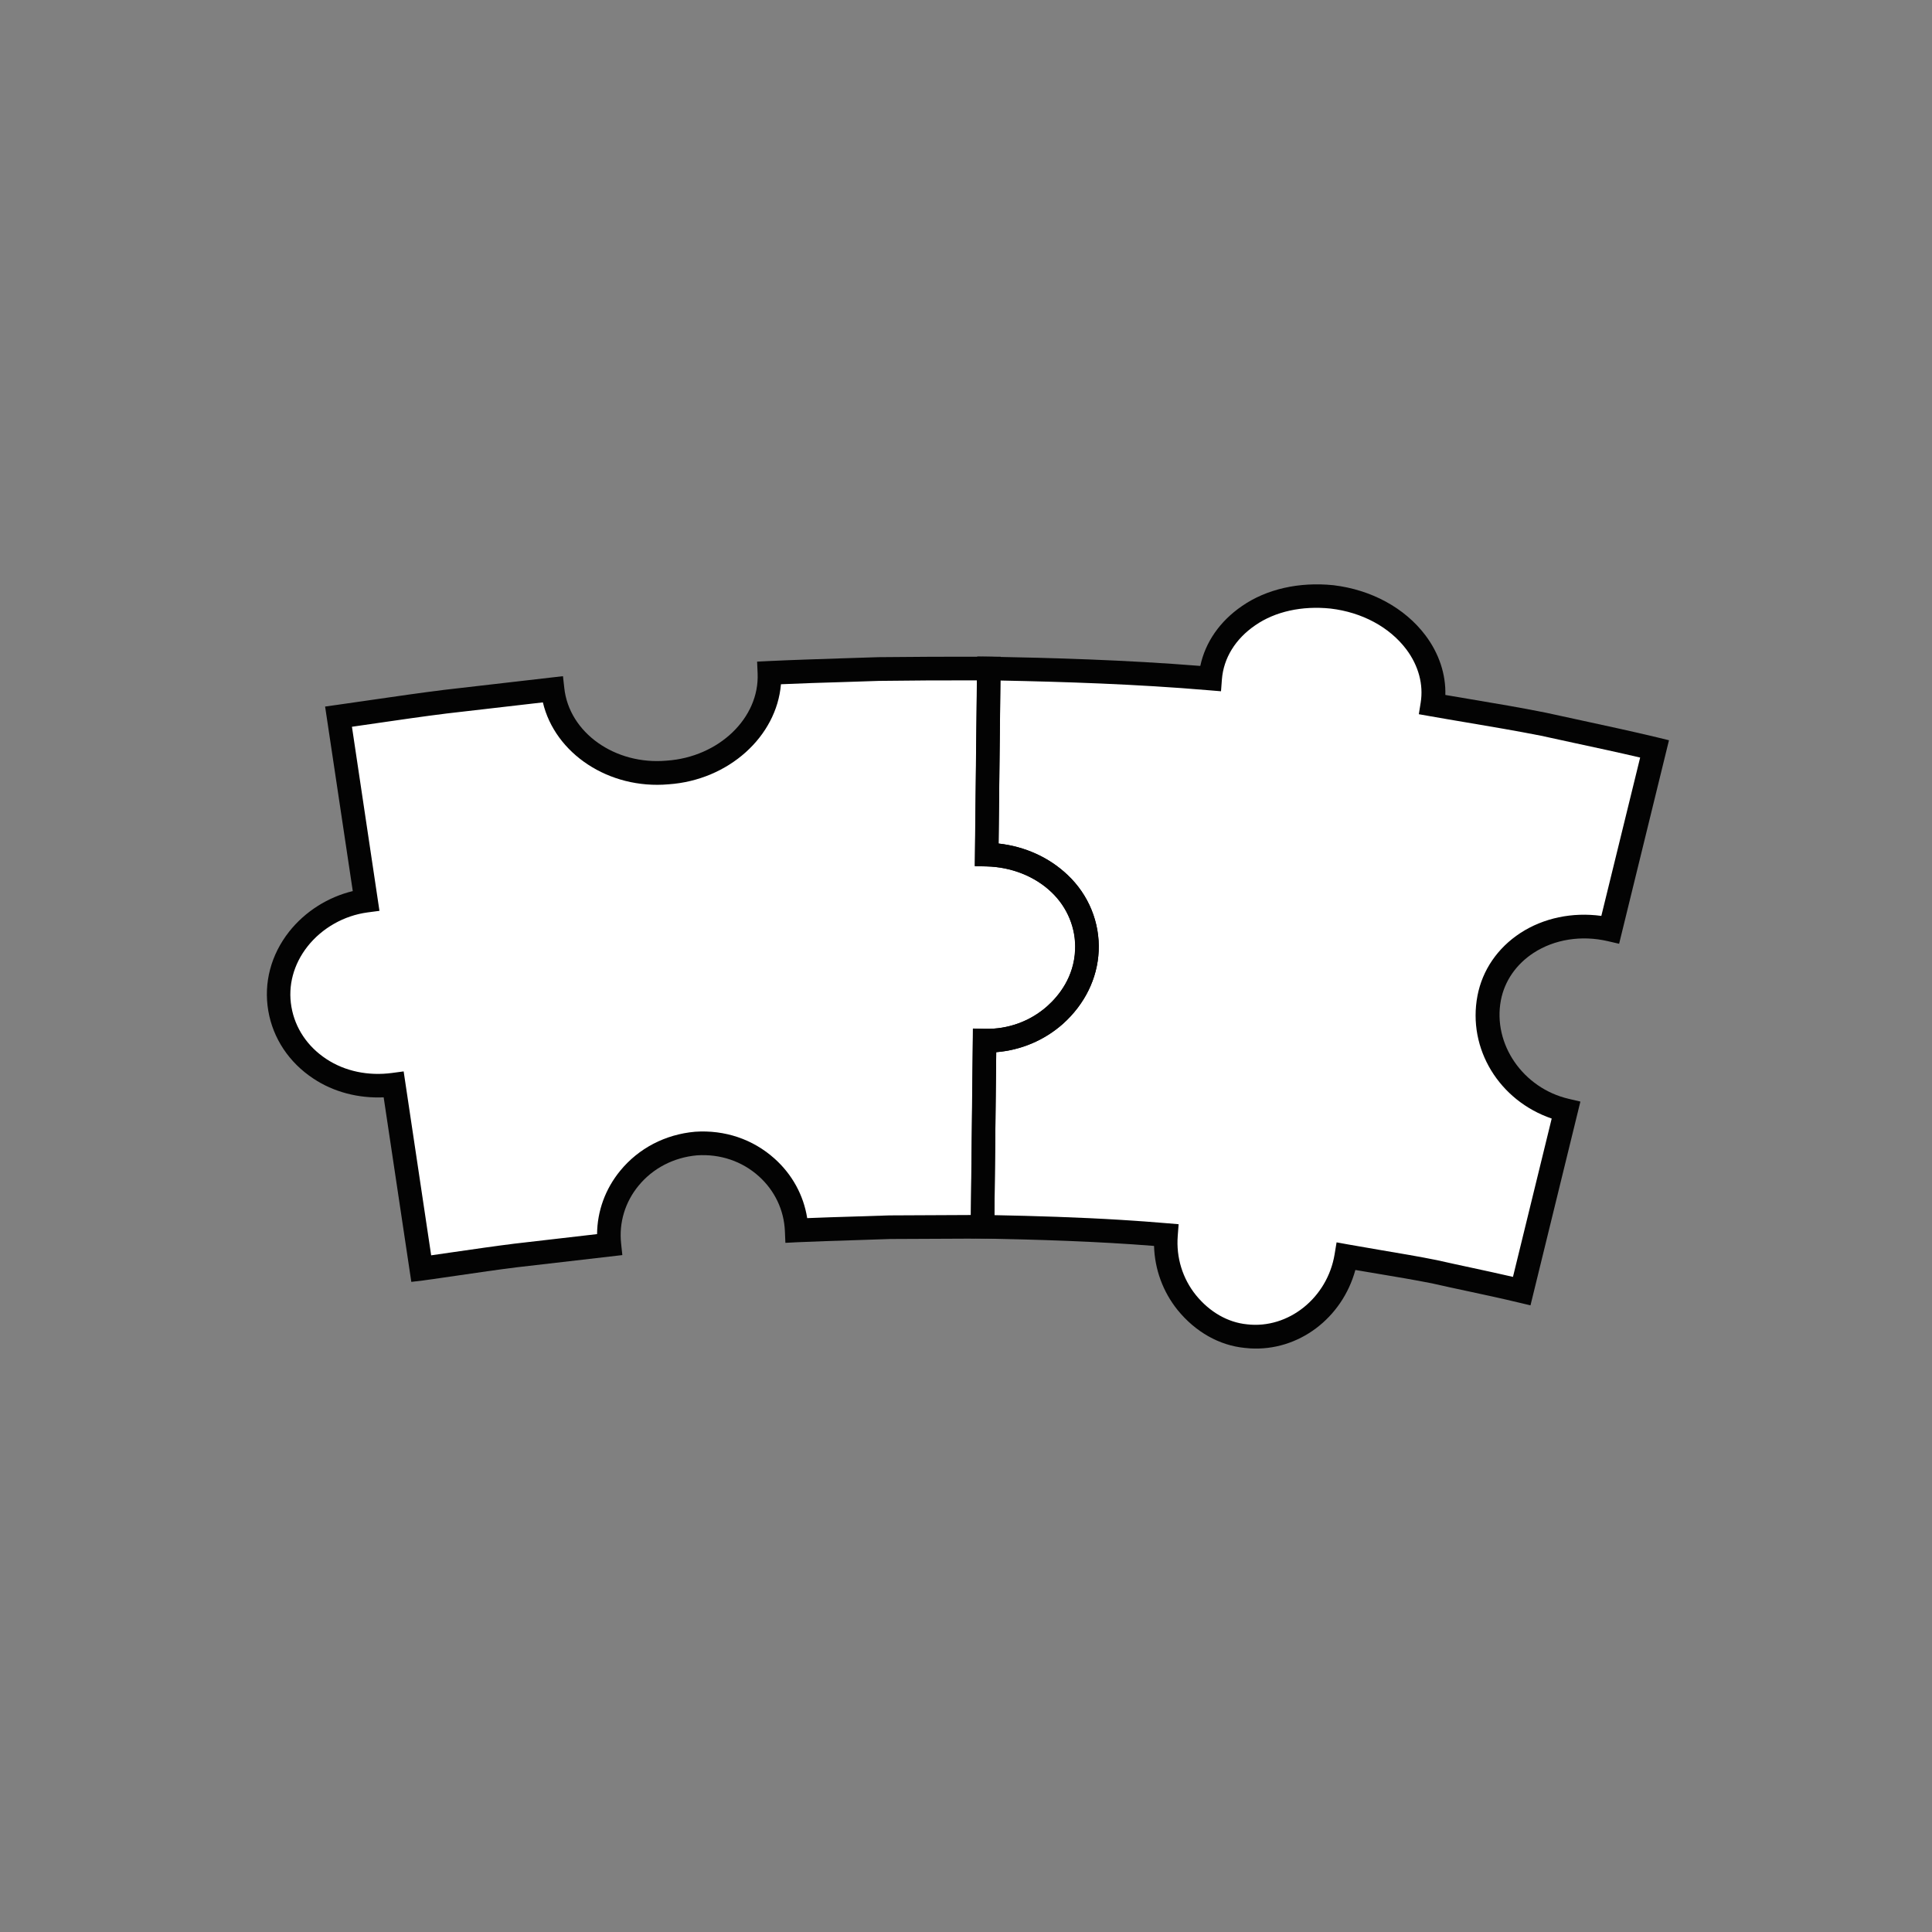
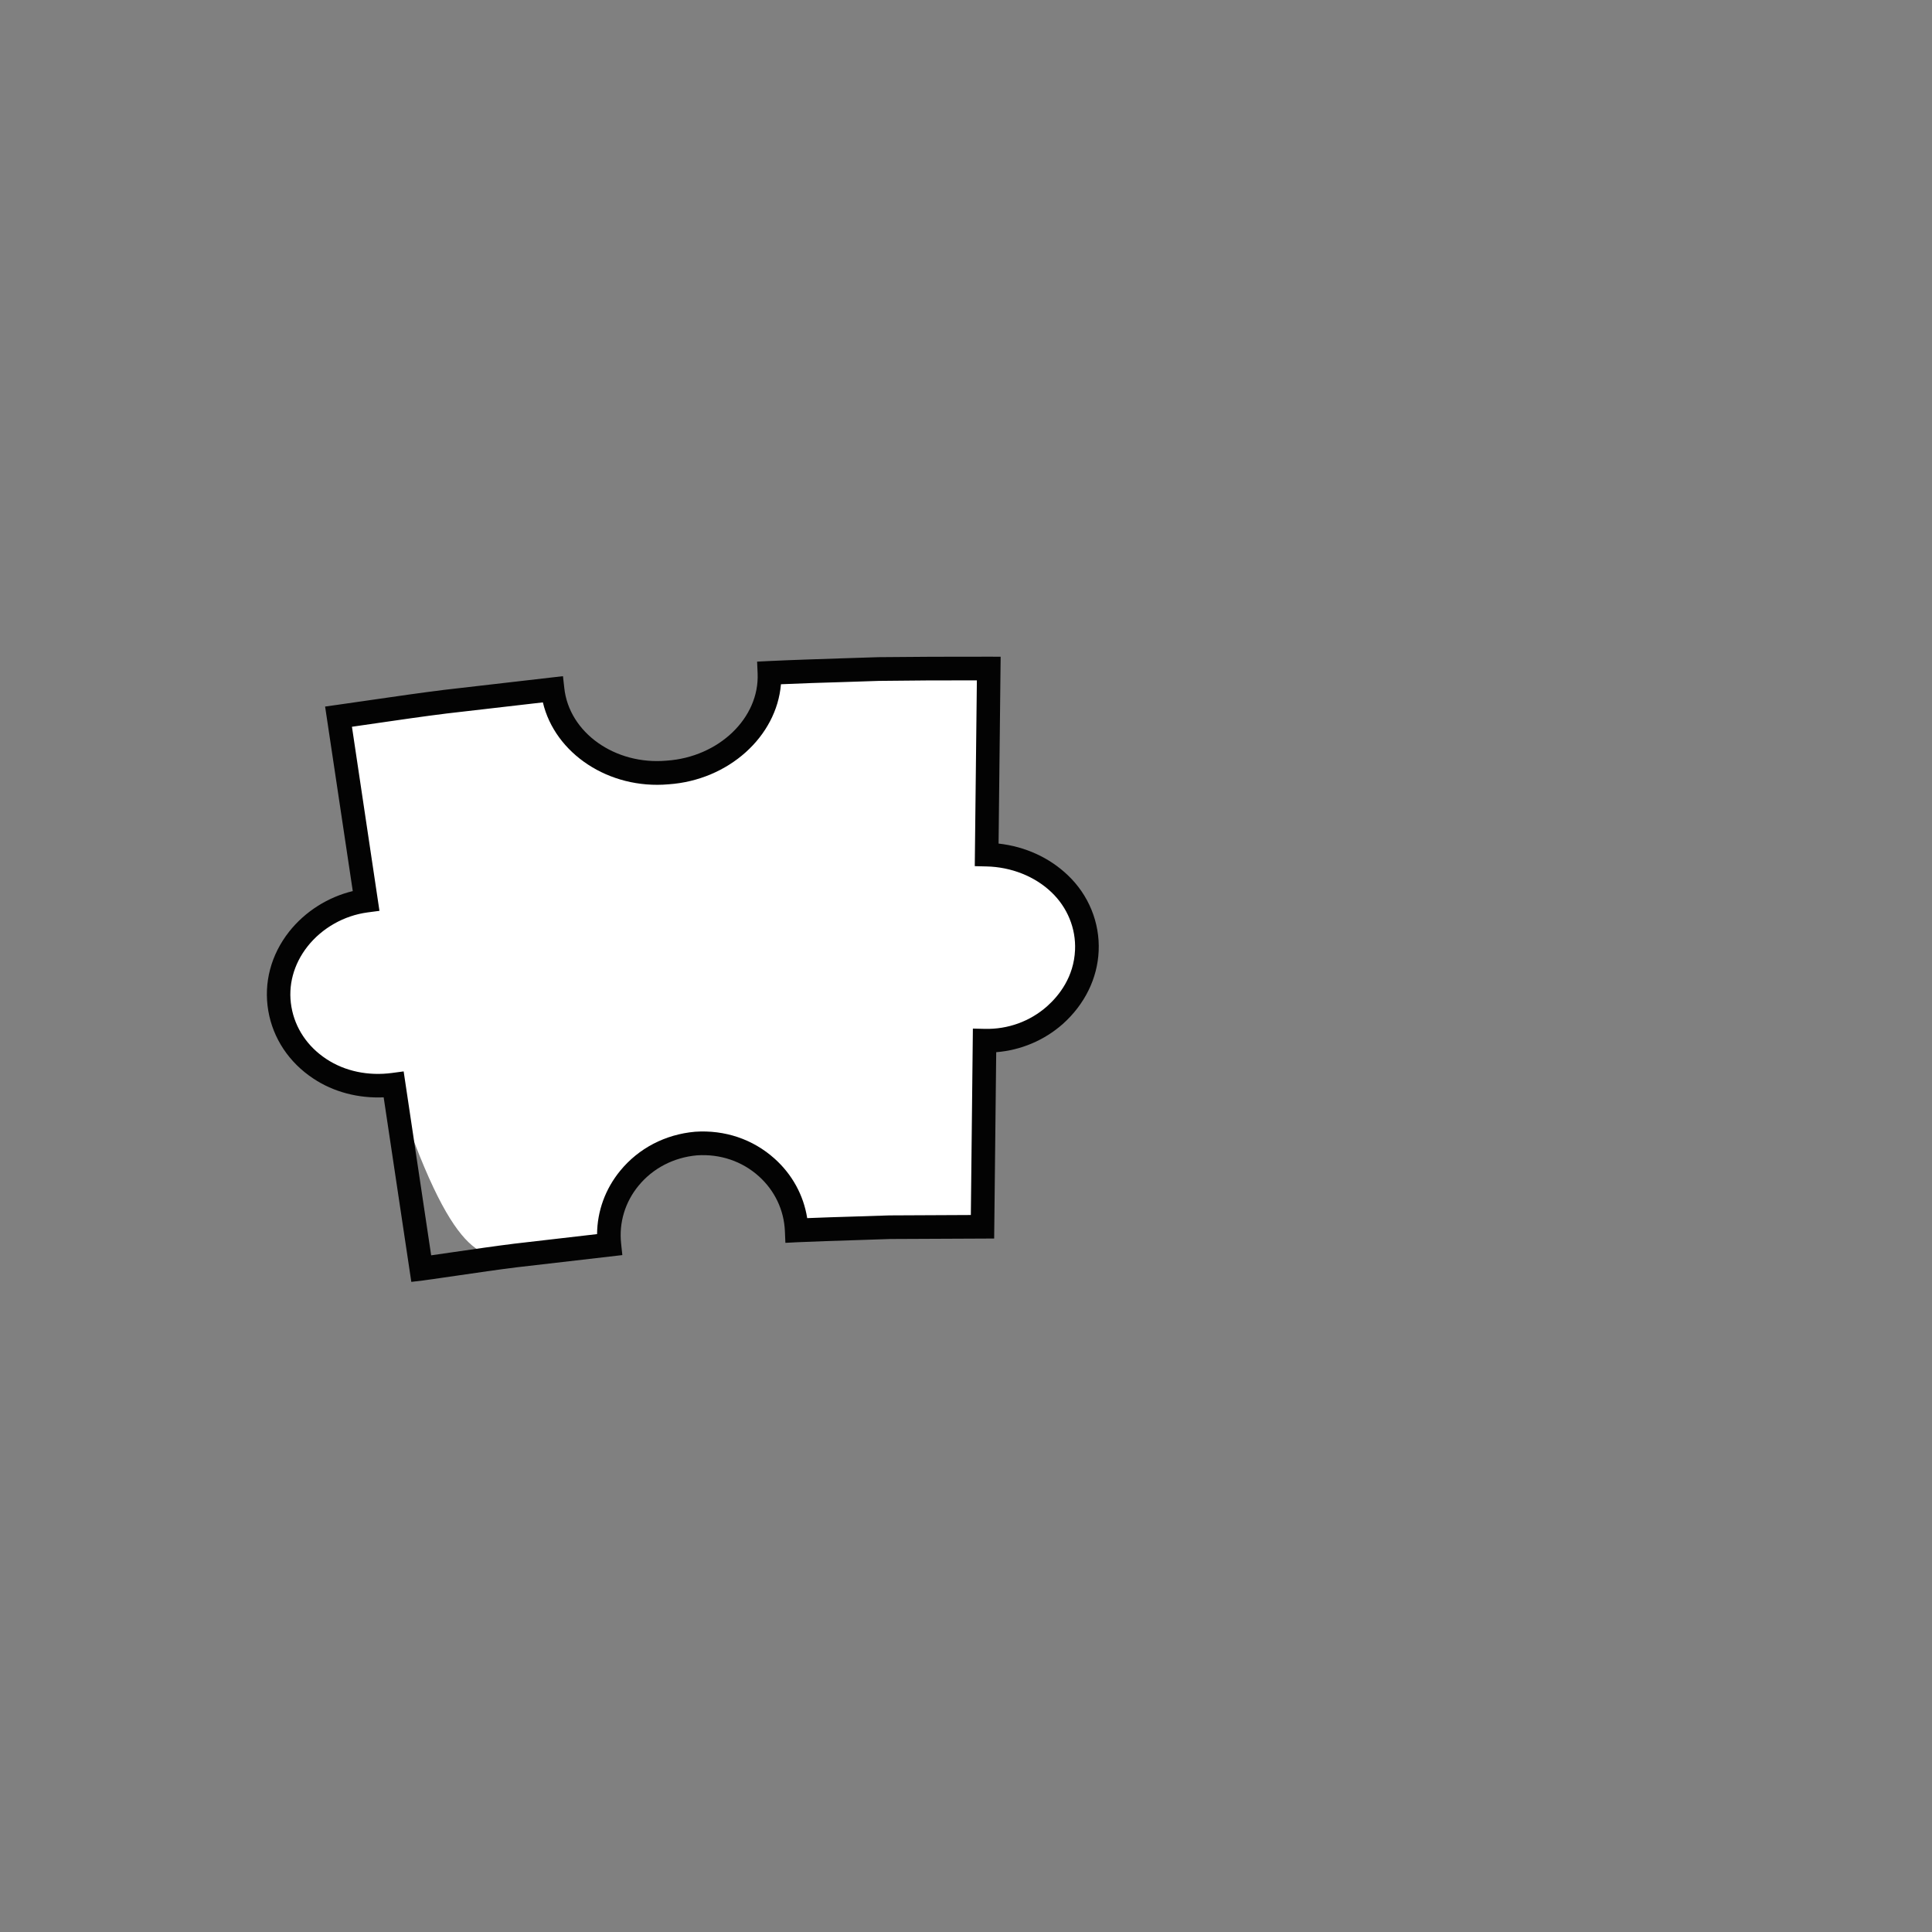
<svg xmlns="http://www.w3.org/2000/svg" width="800" zoomAndPan="magnify" viewBox="0 0 600 600" height="800" preserveAspectRatio="xMidYMid meet" version="1.0">
  <rect x="0" y="0" width="600" height="600" fill="#808080" stroke="none" />
  <defs>
    <clipPath id="95f8fc6d5f">
-       <path d="M 301 181 L 518.332 181 L 518.332 419 L 301 419 Z M 301 181 " clip-rule="nonzero" />
-     </clipPath>
+       </clipPath>
  </defs>
-   <path fill="#ffffff" d="M 306.422 265.371 L 307.086 207.586 C 295.684 207.566 284.301 207.609 272.945 207.742 C 261.621 208.141 250.258 208.379 238.988 208.918 C 239.676 224.898 225.523 238.598 207.426 239.844 C 189.363 241.422 173.355 229.871 171.676 214.027 L 138.348 217.898 C 127.27 219.301 116.277 220.984 105.242 222.527 L 113.785 279.672 C 104.988 280.832 97.598 285.469 92.762 291.582 C 87.93 297.719 85.656 305.41 87.004 313.273 C 88.355 321.137 93.051 327.66 99.434 331.887 C 105.816 336.117 113.918 337.922 122.355 336.797 L 130.898 393.941 C 140.637 392.59 150.383 391.055 160.109 389.844 L 189.301 386.449 C 187.621 370.547 199.668 356.527 216.25 355.055 C 232.805 353.93 246.809 366.129 247.496 382.047 C 257.156 381.594 266.789 381.395 276.438 381.027 L 305.223 380.898 L 305.797 323.16 C 314.207 323.379 321.918 320.32 327.664 315.219 C 333.422 310.09 337.199 303.203 337.582 295.184 C 337.934 287.266 334.727 279.707 329.066 274.371 C 323.43 269.016 315.375 265.59 306.422 265.371 Z M 306.422 265.371 " fill-opacity="1" fill-rule="nonzero" />
-   <path fill="#ffffff" d="M 462.465 309.941 C 465.441 294.328 482.336 284.57 500.051 288.695 L 513.797 232.555 C 502.367 229.773 490.828 227.453 479.367 224.918 C 467.879 222.625 456.367 220.855 444.844 218.832 C 447.43 202.973 433.453 187.715 413.656 185.352 C 403.816 184.312 394.559 186.457 387.73 191.184 C 380.875 195.883 376.445 202.762 375.789 210.715 C 352.797 208.762 329.867 208.012 307.031 207.574 L 306.371 265.363 C 315.324 265.582 323.379 269.008 328.988 274.363 C 334.621 279.688 337.855 287.223 337.504 295.172 C 337.148 303.203 333.344 310.082 327.586 315.211 C 321.828 320.309 314.121 323.363 305.719 323.152 L 305.055 380.941 C 324.145 381.316 343.227 381.91 362.031 383.555 C 361.402 391.516 363.965 398.953 368.484 404.57 C 373.012 410.133 379.379 414.219 386.824 414.969 C 401.57 416.723 415.453 405.773 417.984 390.129 C 427.129 391.785 436.371 393.148 445.453 394.961 C 454.469 396.992 463.516 398.781 472.461 400.969 L 486.203 344.828 C 470.188 341.086 459.449 325.672 462.465 309.941 Z M 462.465 309.941 " fill-opacity="1" fill-rule="nonzero" />
+   <path fill="#ffffff" d="M 306.422 265.371 L 307.086 207.586 C 295.684 207.566 284.301 207.609 272.945 207.742 C 261.621 208.141 250.258 208.379 238.988 208.918 C 239.676 224.898 225.523 238.598 207.426 239.844 C 189.363 241.422 173.355 229.871 171.676 214.027 L 138.348 217.898 C 127.27 219.301 116.277 220.984 105.242 222.527 L 113.785 279.672 C 104.988 280.832 97.598 285.469 92.762 291.582 C 87.93 297.719 85.656 305.41 87.004 313.273 C 88.355 321.137 93.051 327.66 99.434 331.887 C 105.816 336.117 113.918 337.922 122.355 336.797 C 140.637 392.59 150.383 391.055 160.109 389.844 L 189.301 386.449 C 187.621 370.547 199.668 356.527 216.25 355.055 C 232.805 353.93 246.809 366.129 247.496 382.047 C 257.156 381.594 266.789 381.395 276.438 381.027 L 305.223 380.898 L 305.797 323.16 C 314.207 323.379 321.918 320.32 327.664 315.219 C 333.422 310.09 337.199 303.203 337.582 295.184 C 337.934 287.266 334.727 279.707 329.066 274.371 C 323.43 269.016 315.375 265.59 306.422 265.371 Z M 306.422 265.371 " fill-opacity="1" fill-rule="nonzero" />
  <path fill="#030303" d="M 127.738 398.098 L 119.152 340.789 C 111.227 341.129 103.578 339.125 97.324 334.965 C 89.785 329.988 84.793 322.508 83.32 313.93 C 81.832 305.234 84.141 296.508 89.801 289.324 C 94.746 283.082 101.801 278.617 109.555 276.734 L 100.965 219.426 L 104.633 218.91 C 108.387 218.371 112.141 217.836 115.859 217.297 C 123.035 216.258 130.43 215.18 137.789 214.262 L 174.836 209.992 L 175.246 213.66 C 176.727 227.523 191.008 237.656 207.043 236.227 C 223.25 235.109 235.887 222.965 235.285 209.129 L 235.129 205.473 L 238.777 205.293 C 246.398 204.934 254.16 204.699 261.668 204.445 C 265.367 204.34 269.094 204.219 272.789 204.09 C 283.465 203.977 294.648 203.922 307.066 203.941 L 310.758 203.949 L 310.117 261.98 C 318.344 262.898 325.852 266.312 331.566 271.754 C 338.082 277.902 341.605 286.523 341.199 295.375 C 340.816 303.891 336.852 311.922 330.078 317.992 C 324.293 323.109 317.055 326.145 309.383 326.77 L 308.746 384.637 L 276.359 384.785 C 272.746 384.918 269.016 385.047 265.316 385.152 C 259.43 385.336 253.508 385.527 247.582 385.789 L 243.91 385.973 L 243.754 382.293 C 243.465 375.762 240.582 369.719 235.652 365.289 C 230.445 360.617 223.609 358.309 216.414 358.805 C 209.211 359.457 202.742 362.812 198.281 368.262 C 194.117 373.348 192.195 379.695 192.891 386.172 L 193.273 389.781 L 160.469 393.574 C 154.406 394.324 148.273 395.238 142.18 396.121 C 138.562 396.633 134.949 397.184 131.336 397.672 Z M 125.359 332.734 L 133.902 389.852 C 136.309 389.504 138.703 389.164 141.105 388.812 C 147.254 387.934 153.414 387.02 159.586 386.25 L 185.426 383.262 C 185.48 376.121 187.98 369.23 192.621 363.574 C 198.352 356.59 206.598 352.301 215.84 351.473 C 225.098 350.836 233.832 353.809 240.52 359.797 C 246.016 364.707 249.562 371.191 250.684 378.301 C 255.484 378.098 260.281 377.957 265.07 377.812 C 268.773 377.68 272.5 377.586 276.191 377.453 L 301.504 377.332 L 302.137 319.438 L 305.848 319.523 C 313.008 319.691 319.887 317.207 325.199 312.496 C 328.926 309.168 333.5 303.395 333.863 295.043 C 334.168 288.328 331.48 281.781 326.516 277.074 C 321.375 272.156 314.027 269.242 306.328 269.078 L 302.723 268.992 L 303.375 211.289 C 292.438 211.281 282.48 211.324 272.953 211.457 C 269.34 211.586 265.613 211.691 261.883 211.82 C 255.527 212.004 248.977 212.207 242.531 212.5 C 241.184 228.711 226.301 242.285 207.625 243.574 C 189.094 245.207 172.355 234.02 168.594 218.133 L 138.676 221.586 C 131.43 222.484 124.062 223.566 116.914 224.602 C 114.379 224.969 111.836 225.336 109.301 225.703 L 117.844 282.871 L 114.152 283.359 C 106.844 284.336 100.043 288.191 95.516 293.91 C 91.16 299.445 89.355 306.125 90.508 312.715 C 91.641 319.273 95.473 325.008 101.332 328.871 C 107.062 332.672 114.324 334.215 121.773 333.215 Z M 125.359 332.734 " fill-opacity="1" fill-rule="nonzero" />
  <g clip-path="url(#95f8fc6d5f)">
    <path fill="#030303" d="M 388.234 418.754 C 387.66 418.719 387.07 418.66 386.492 418.598 C 378.637 417.812 371.262 413.637 365.742 406.871 C 361.141 401.168 358.609 394.191 358.398 386.93 C 340.379 385.5 322.168 384.961 305.098 384.629 L 301.469 384.543 L 302.191 319.422 L 305.898 319.508 C 313.059 319.672 319.938 317.188 325.25 312.48 C 328.98 309.148 333.551 303.379 333.918 295.027 C 334.223 288.312 331.531 281.766 326.566 277.055 C 321.43 272.137 314.078 269.227 306.379 269.062 L 302.773 268.973 L 303.496 203.879 L 307.188 203.941 C 326.559 204.305 349.383 204.934 372.762 206.809 C 374.336 199.434 378.832 192.918 385.738 188.195 C 393.332 182.938 403.449 180.652 414.109 181.742 C 425.867 183.145 436.266 188.797 442.668 197.289 C 446.891 202.887 449.043 209.371 448.867 215.824 C 451.465 216.285 454.066 216.711 456.688 217.148 C 464.379 218.438 472.34 219.773 480.168 221.352 C 483.836 222.152 487.457 222.945 491.047 223.715 C 498.824 225.398 506.863 227.125 514.762 229.023 L 518.316 229.895 L 502.832 293.098 L 499.293 292.277 C 491.152 290.387 482.754 291.703 476.258 295.934 C 470.852 299.465 467.246 304.688 466.113 310.641 C 463.535 324.227 472.977 337.949 487.188 341.254 L 490.805 342.105 L 475.309 405.387 L 471.746 404.543 C 466.383 403.254 460.879 402.066 455.531 400.926 C 451.941 400.156 448.348 399.391 444.766 398.57 C 439.332 397.496 433.594 396.52 428.07 395.605 C 425.684 395.215 423.309 394.797 420.922 394.402 C 416.809 409.418 403.223 419.668 388.234 418.754 Z M 348.199 378.848 C 352.938 379.137 357.676 379.484 362.414 379.887 L 366.035 380.191 L 365.758 383.816 C 365.234 390.523 367.246 397.055 371.418 402.23 C 375.695 407.48 381.32 410.699 387.277 411.281 C 400.125 412.781 412.254 403.035 414.477 389.512 L 415.086 385.824 L 418.734 386.484 C 422.254 387.113 425.746 387.707 429.266 388.309 C 434.84 389.25 440.605 390.207 446.258 391.352 C 449.895 392.18 453.457 392.938 457.02 393.707 C 461.227 394.621 465.547 395.543 469.867 396.547 L 481.895 347.375 C 465.66 341.836 455.695 325.785 458.84 309.246 C 460.363 301.285 465.086 294.379 472.176 289.75 C 479.352 285.07 488.355 283.211 497.309 284.441 L 509.363 235.266 C 502.699 233.707 495.984 232.258 489.418 230.848 C 485.805 230.078 482.18 229.277 478.566 228.484 C 470.922 226.977 463.012 225.641 455.383 224.352 C 451.648 223.715 447.938 223.105 444.199 222.434 L 440.629 221.805 L 441.203 218.23 C 442.117 212.59 440.543 206.723 436.746 201.664 C 431.539 194.75 422.984 190.148 413.23 188.996 C 404.348 188.07 395.996 189.91 389.828 194.191 C 383.664 198.41 379.988 204.375 379.473 211.004 L 379.195 214.68 L 375.52 214.375 C 352.617 212.422 330.094 211.734 310.699 211.344 L 310.125 261.965 C 318.355 262.879 325.863 266.297 331.574 271.738 C 338.09 277.883 341.617 286.508 341.207 295.355 C 340.824 303.875 336.859 311.906 330.086 317.973 C 324.301 323.09 317.066 326.125 309.391 326.754 L 308.816 377.375 C 321.551 377.629 334.848 378.027 348.199 378.848 Z M 348.199 378.848 " fill-opacity="1" fill-rule="nonzero" />
  </g>
</svg>